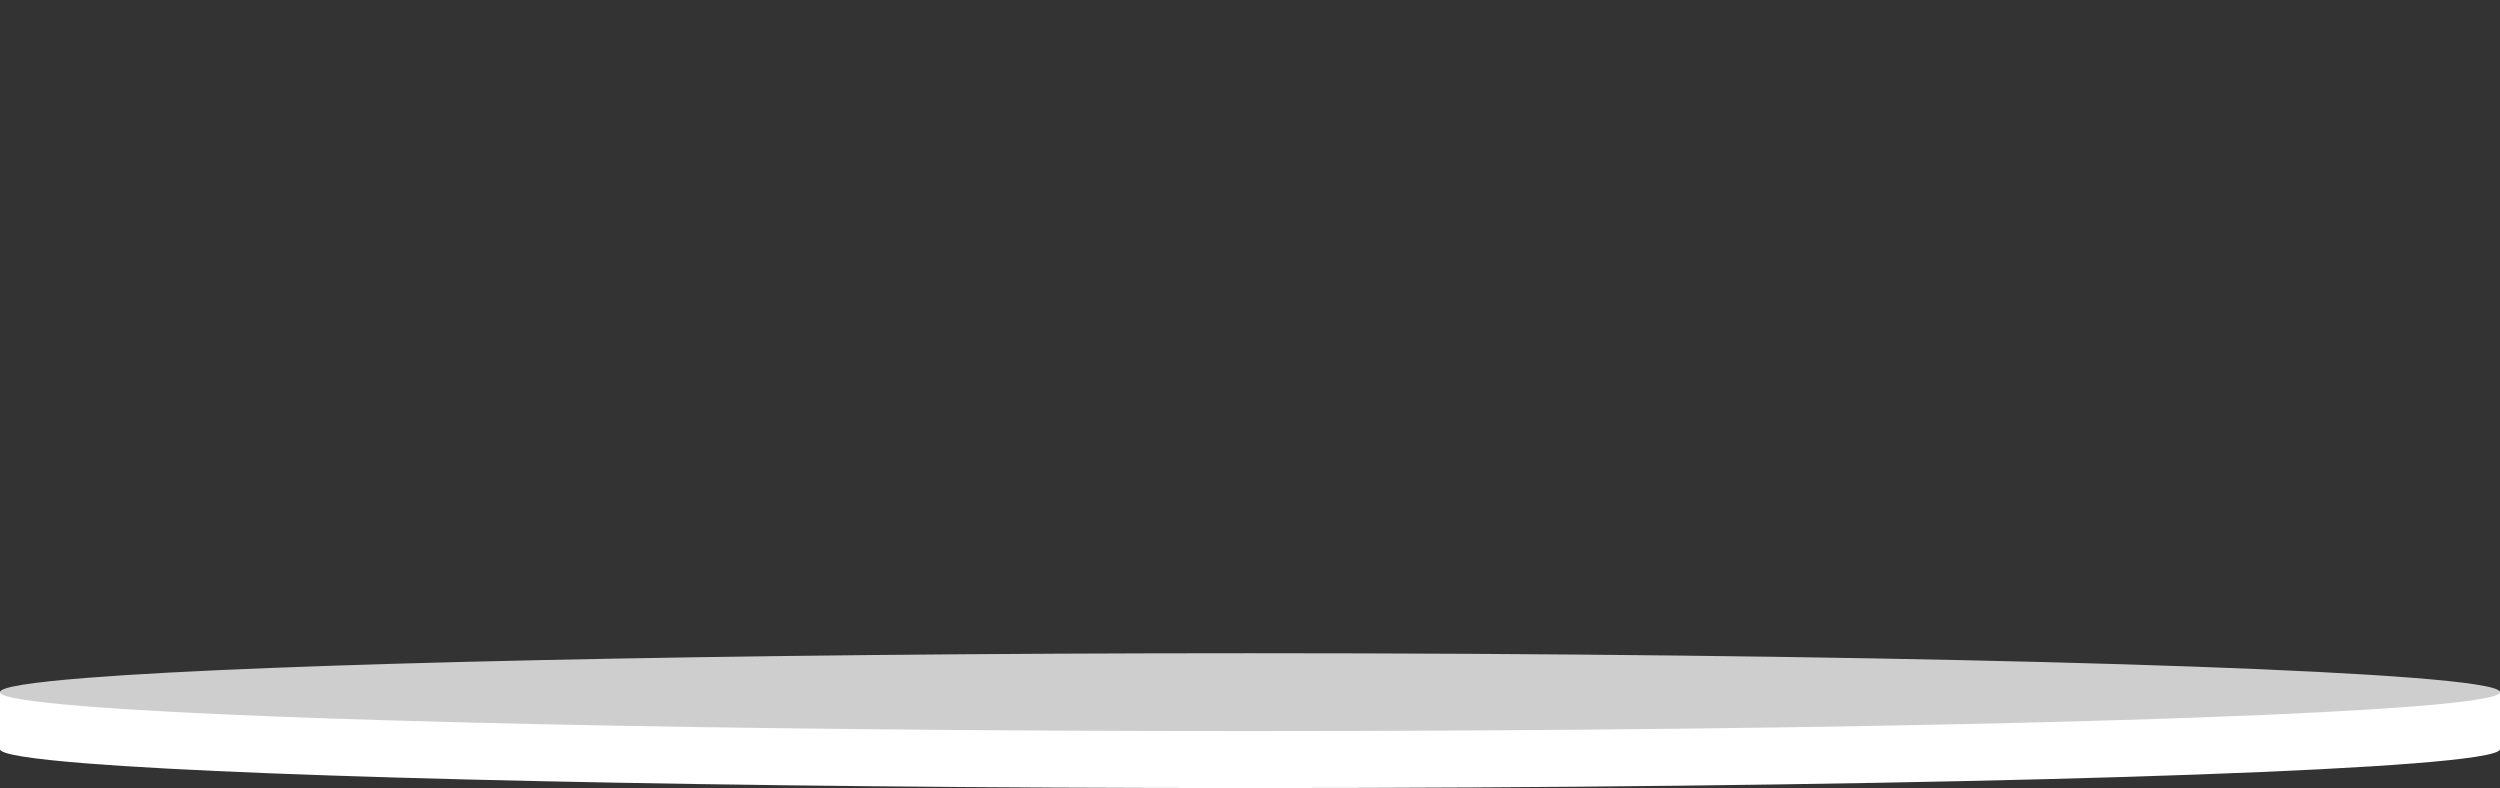
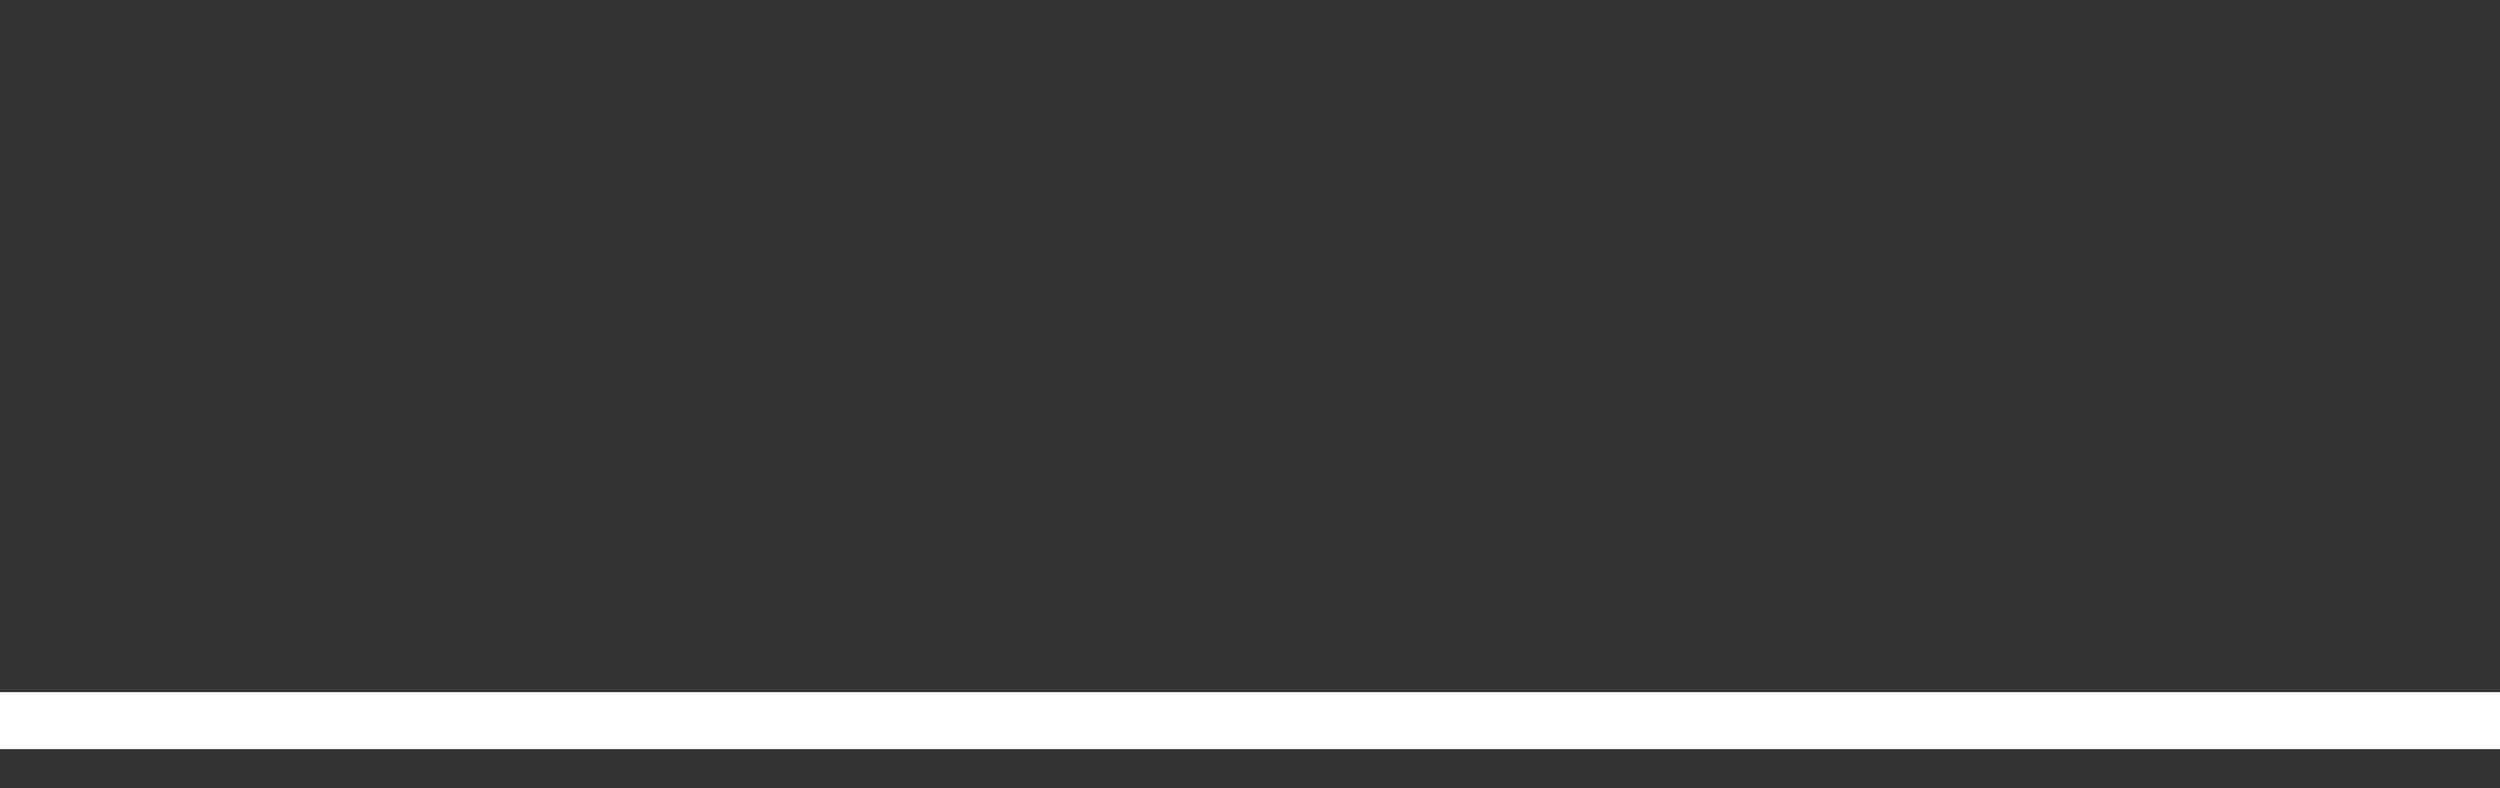
<svg xmlns="http://www.w3.org/2000/svg" id="Layer_1" width="1444.211" height="455.245" viewBox="0 0 1444.211 455.245">
  <rect x="0" y="0" width="1444.211" height="455.245" fill="#333333" stroke="none" />
  <defs>
    <style>.cls-1{fill:#fff;}.cls-2{isolation:isolate;}.cls-3{fill:#cececf;}</style>
  </defs>
  <g class="cls-2">
    <g id="Layer_2">
      <g id="vectors">
-         <path class="cls-1" d="M1444.211,432.762c0,1.545-5.001,3.052-14.527,4.51-67.058,10.255-358.369,17.973-707.579,17.973-305.534,0-566.749-5.908-672.221-14.255C17.685,438.442 0,435.667 0,432.762c0-2.911,17.796-5.696,50.184-8.249,105.667-8.336,366.678-14.233,671.921-14.233,348.922,0,640.04,7.702,707.414,17.946,9.633,1.469,14.692,2.981,14.692,4.537h-0Z" />
        <rect class="cls-1" y="399.841" width="1444.211" height="32.921" />
-         <path class="cls-3" d="M1444.211,399.841c0,1.545-5.001,3.052-14.527,4.51-67.058,10.255-358.369,17.973-707.579,17.973-305.534,0-566.749-5.908-672.221-14.255C17.685,405.521 0,402.746 0,399.841c0-2.911,17.796-5.696,50.184-8.249,105.667-8.336,366.678-14.233,671.921-14.233,348.922,0,640.04,7.702,707.414,17.946,9.633,1.469,14.692,2.981,14.692,4.537h-0Z" />
      </g>
    </g>
  </g>
</svg>